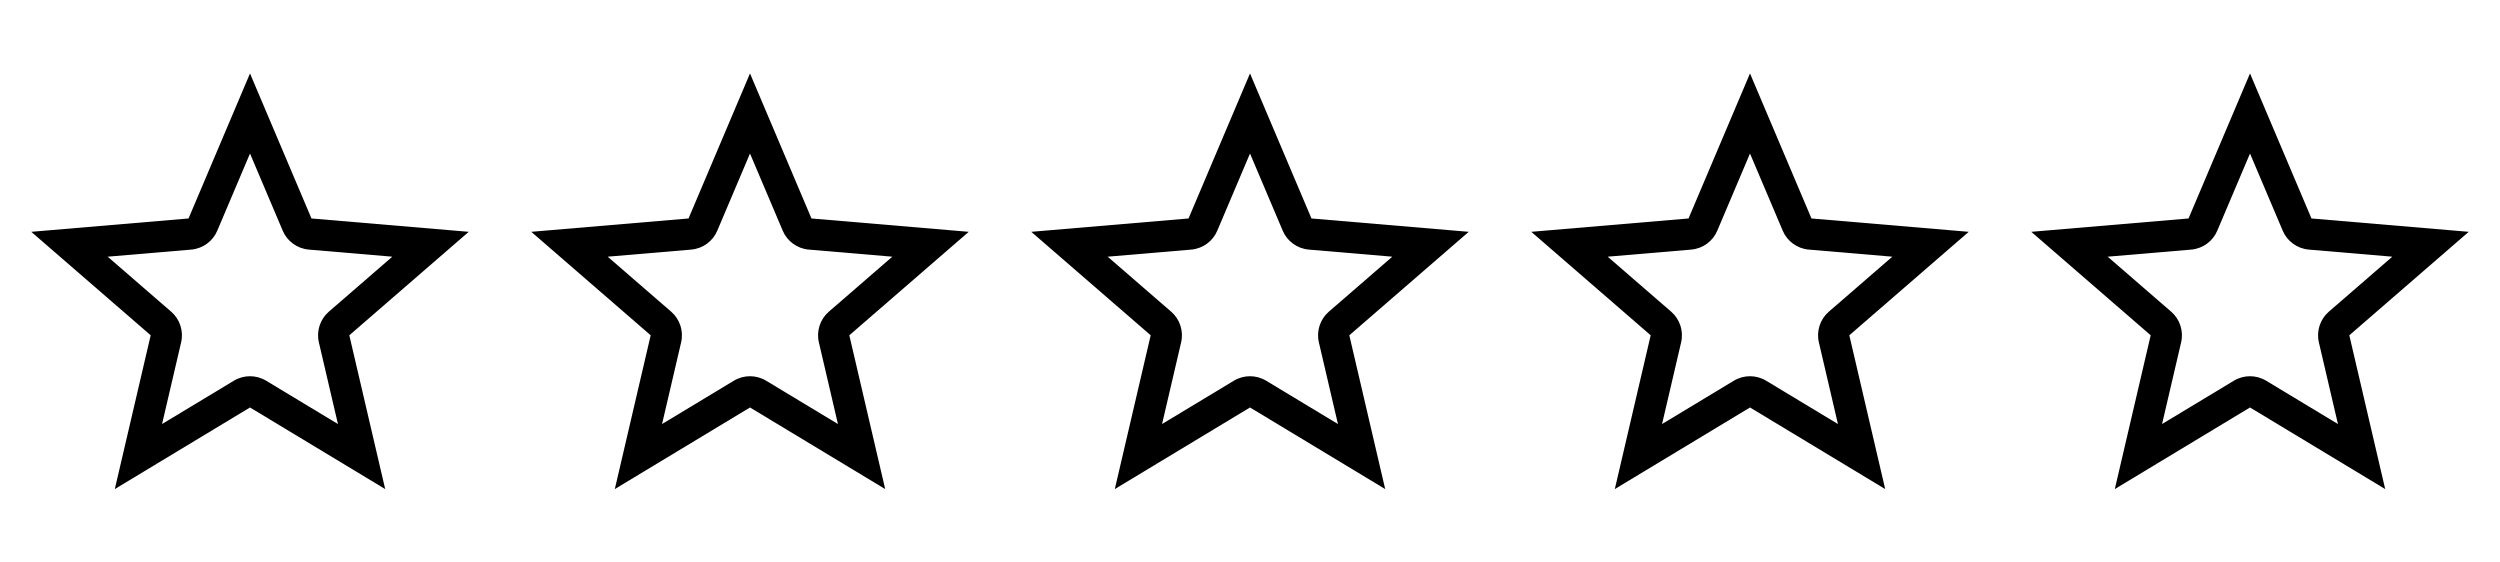
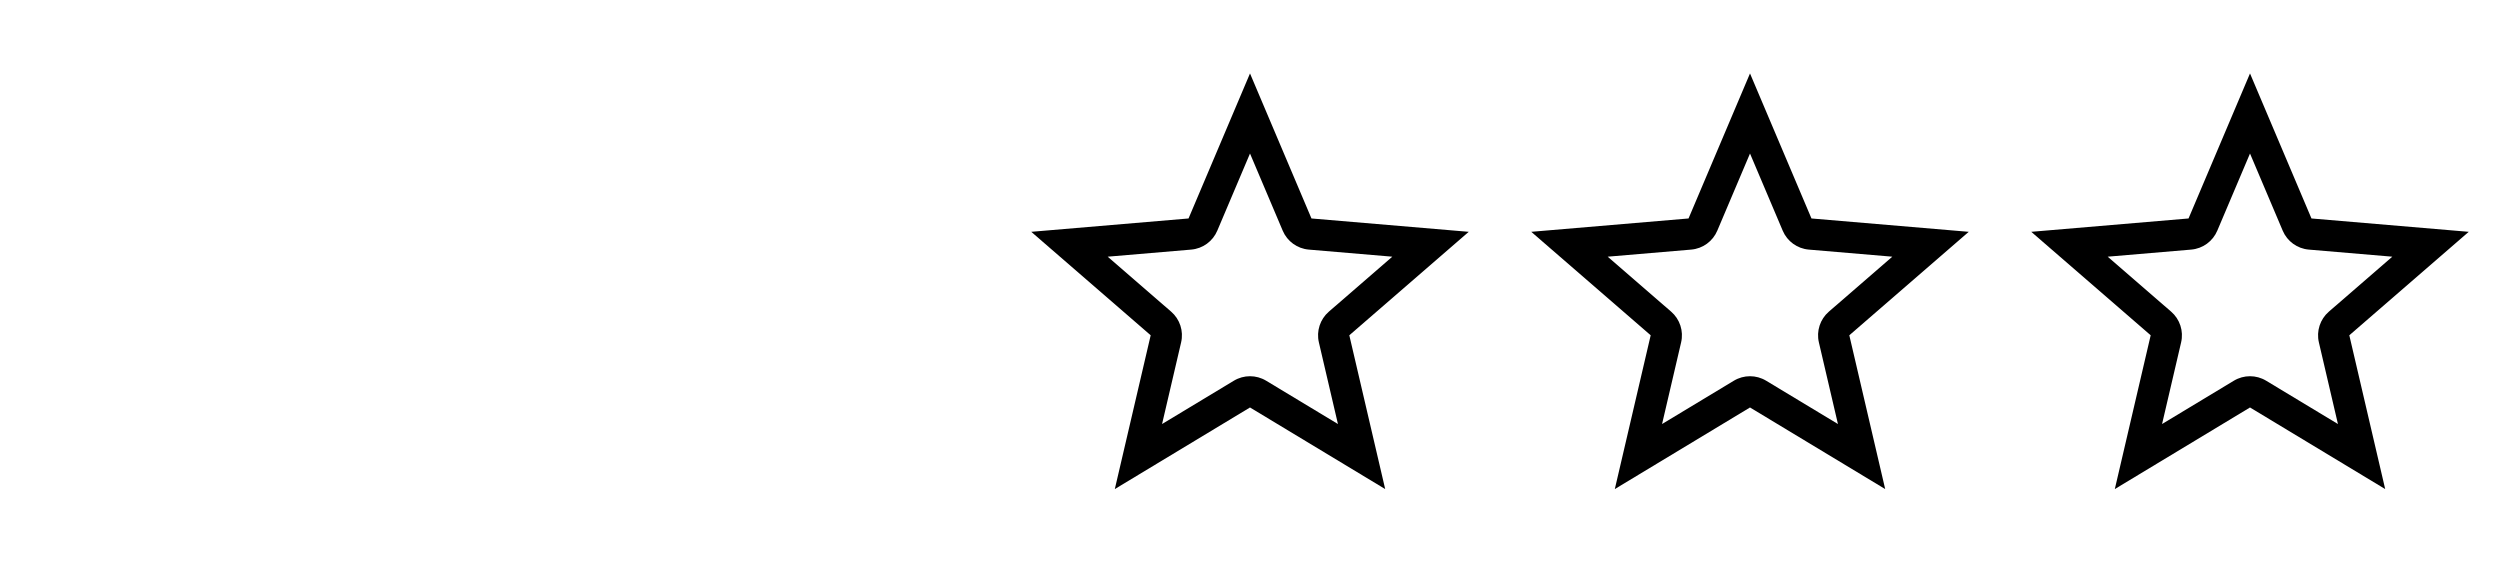
<svg xmlns="http://www.w3.org/2000/svg" width="80px" height="18px" viewBox="0 0 80 18" version="1.1" xml:space="preserve" style="fill-rule:evenodd;clip-rule:evenodd;stroke-linejoin:round;stroke-miterlimit:2;">
  <g>
    <g transform="matrix(0.7,0,0,0.7,-0.4,0.95)">
-       <path d="M12,17.27L5.82,21L7.46,13.97L2,9.24L9.19,8.63L12,2L14.81,8.63L22,9.24L16.54,13.97L18.18,21L12,17.27ZM12.738,16.047C12.738,16.047 16.02,18.027 16.02,18.027L15.149,14.295C15.028,13.778 15.204,13.237 15.605,12.89C15.605,12.89 18.505,10.377 18.505,10.377L14.689,10.053C14.161,10.009 13.701,9.675 13.495,9.187L12,5.661L10.505,9.187C10.299,9.675 9.839,10.009 9.311,10.053L5.495,10.377L8.395,12.89C8.796,13.237 8.972,13.778 8.851,14.295L7.98,18.027L11.262,16.047C11.716,15.773 12.284,15.773 12.738,16.047Z" />
-     </g>
+       </g>
    <g transform="matrix(0.7,0,0,0.7,15.6,0.95)">
-       <path d="M12,17.27L5.82,21L7.46,13.97L2,9.24L9.19,8.63L12,2L14.81,8.63L22,9.24L16.54,13.97L18.18,21L12,17.27ZM12.738,16.047C12.738,16.047 16.02,18.027 16.02,18.027L15.149,14.295C15.028,13.778 15.204,13.237 15.605,12.89C15.605,12.89 18.505,10.377 18.505,10.377L14.689,10.053C14.161,10.009 13.701,9.675 13.495,9.187L12,5.661L10.505,9.187C10.299,9.675 9.839,10.009 9.311,10.053L5.495,10.377L8.395,12.89C8.796,13.237 8.972,13.778 8.851,14.295L7.98,18.027L11.262,16.047C11.716,15.773 12.284,15.773 12.738,16.047Z" />
-     </g>
+       </g>
    <g transform="matrix(0.7,0,0,0.7,31.6,0.95)">
      <path d="M12,17.27L5.82,21L7.46,13.97L2,9.24L9.19,8.63L12,2L14.81,8.63L22,9.24L16.54,13.97L18.18,21L12,17.27ZM12.738,16.047C12.738,16.047 16.02,18.027 16.02,18.027L15.149,14.295C15.028,13.778 15.204,13.237 15.605,12.89C15.605,12.89 18.505,10.377 18.505,10.377L14.689,10.053C14.161,10.009 13.701,9.675 13.495,9.187L12,5.661L10.505,9.187C10.299,9.675 9.839,10.009 9.311,10.053L5.495,10.377L8.395,12.89C8.796,13.237 8.972,13.778 8.851,14.295L7.98,18.027L11.262,16.047C11.716,15.773 12.284,15.773 12.738,16.047Z" />
    </g>
    <g transform="matrix(0.7,0,0,0.7,47.6,0.95)">
      <path d="M12,17.27L5.82,21L7.46,13.97L2,9.24L9.19,8.63L12,2L14.81,8.63L22,9.24L16.54,13.97L18.18,21L12,17.27ZM12.738,16.047C12.738,16.047 16.02,18.027 16.02,18.027L15.149,14.295C15.028,13.778 15.204,13.237 15.605,12.89C15.605,12.89 18.505,10.377 18.505,10.377L14.689,10.053C14.161,10.009 13.701,9.675 13.495,9.187L12,5.661L10.505,9.187C10.299,9.675 9.839,10.009 9.311,10.053L5.495,10.377L8.395,12.89C8.796,13.237 8.972,13.778 8.851,14.295L7.98,18.027L11.262,16.047C11.716,15.773 12.284,15.773 12.738,16.047Z" />
    </g>
    <g transform="matrix(0.7,0,0,0.7,63.6,0.95)">
      <path d="M12,17.27L5.82,21L7.46,13.97L2,9.24L9.19,8.63L12,2L14.81,8.63L22,9.24L16.54,13.97L18.18,21L12,17.27ZM12.738,16.047C12.738,16.047 16.02,18.027 16.02,18.027L15.149,14.295C15.028,13.778 15.204,13.237 15.605,12.89C15.605,12.89 18.505,10.377 18.505,10.377L14.689,10.053C14.161,10.009 13.701,9.675 13.495,9.187L12,5.661L10.505,9.187C10.299,9.675 9.839,10.009 9.311,10.053L5.495,10.377L8.395,12.89C8.796,13.237 8.972,13.778 8.851,14.295L7.98,18.027L11.262,16.047C11.716,15.773 12.284,15.773 12.738,16.047Z" />
    </g>
  </g>
</svg>